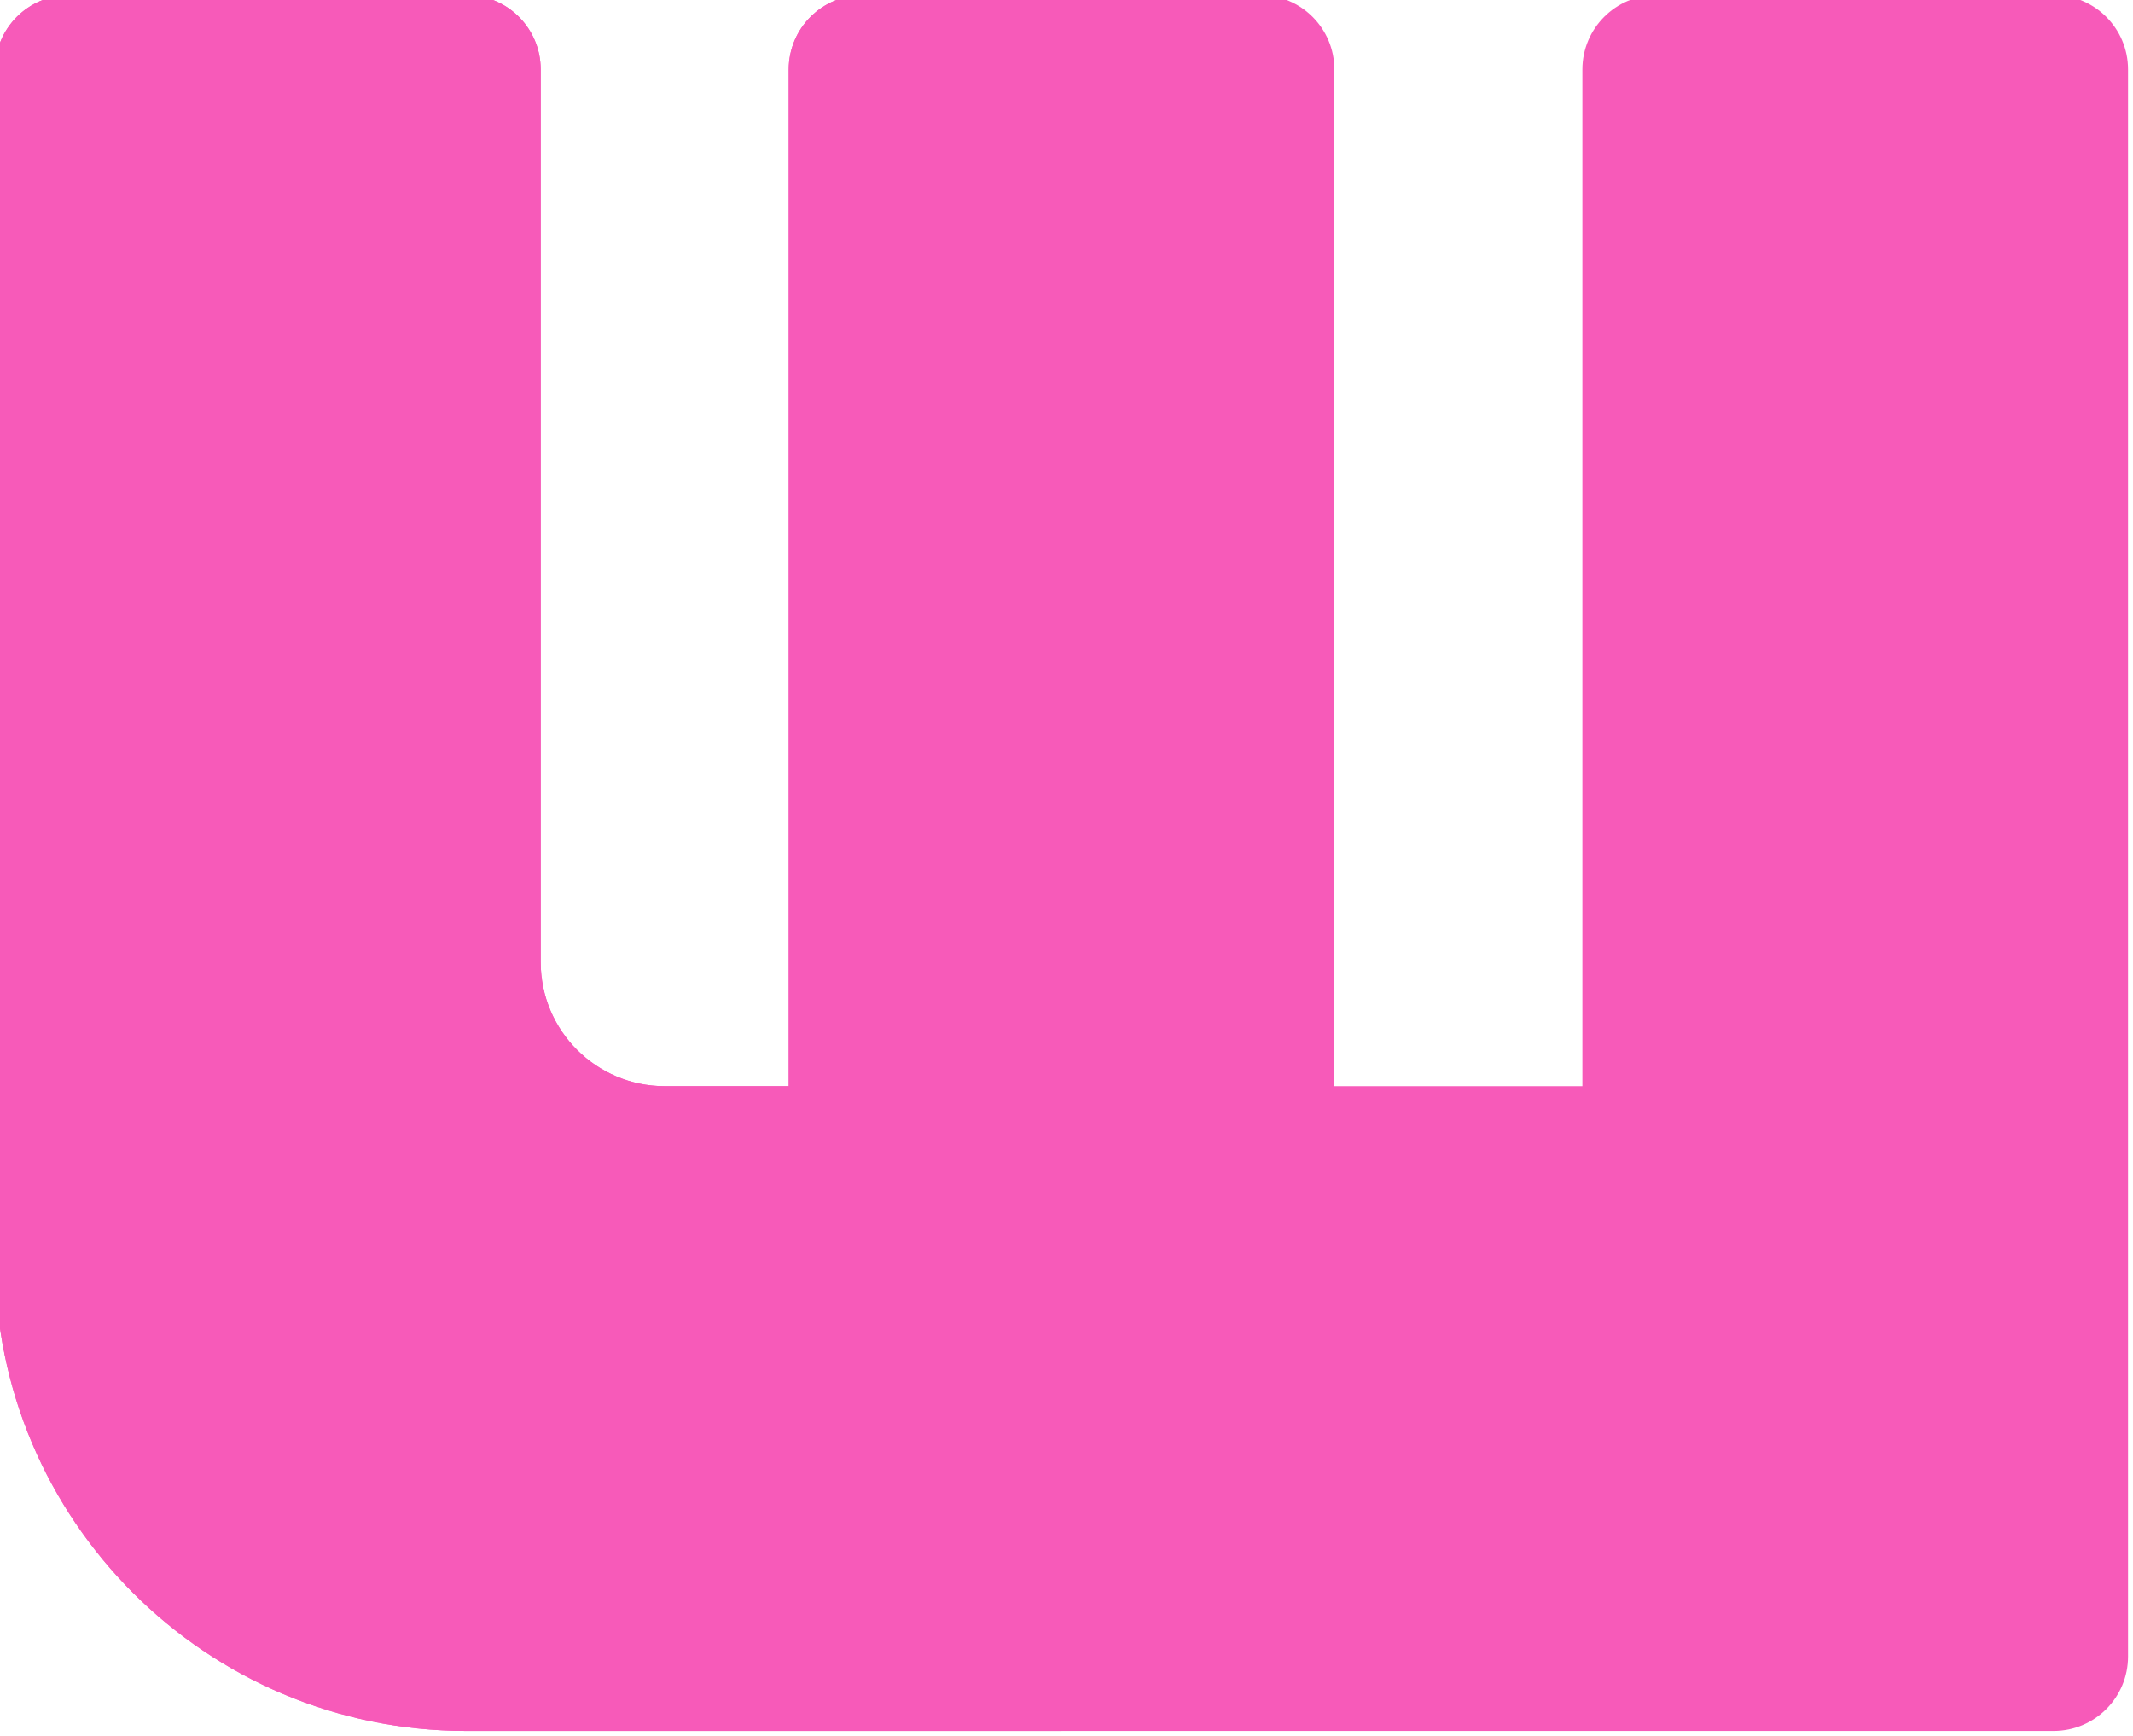
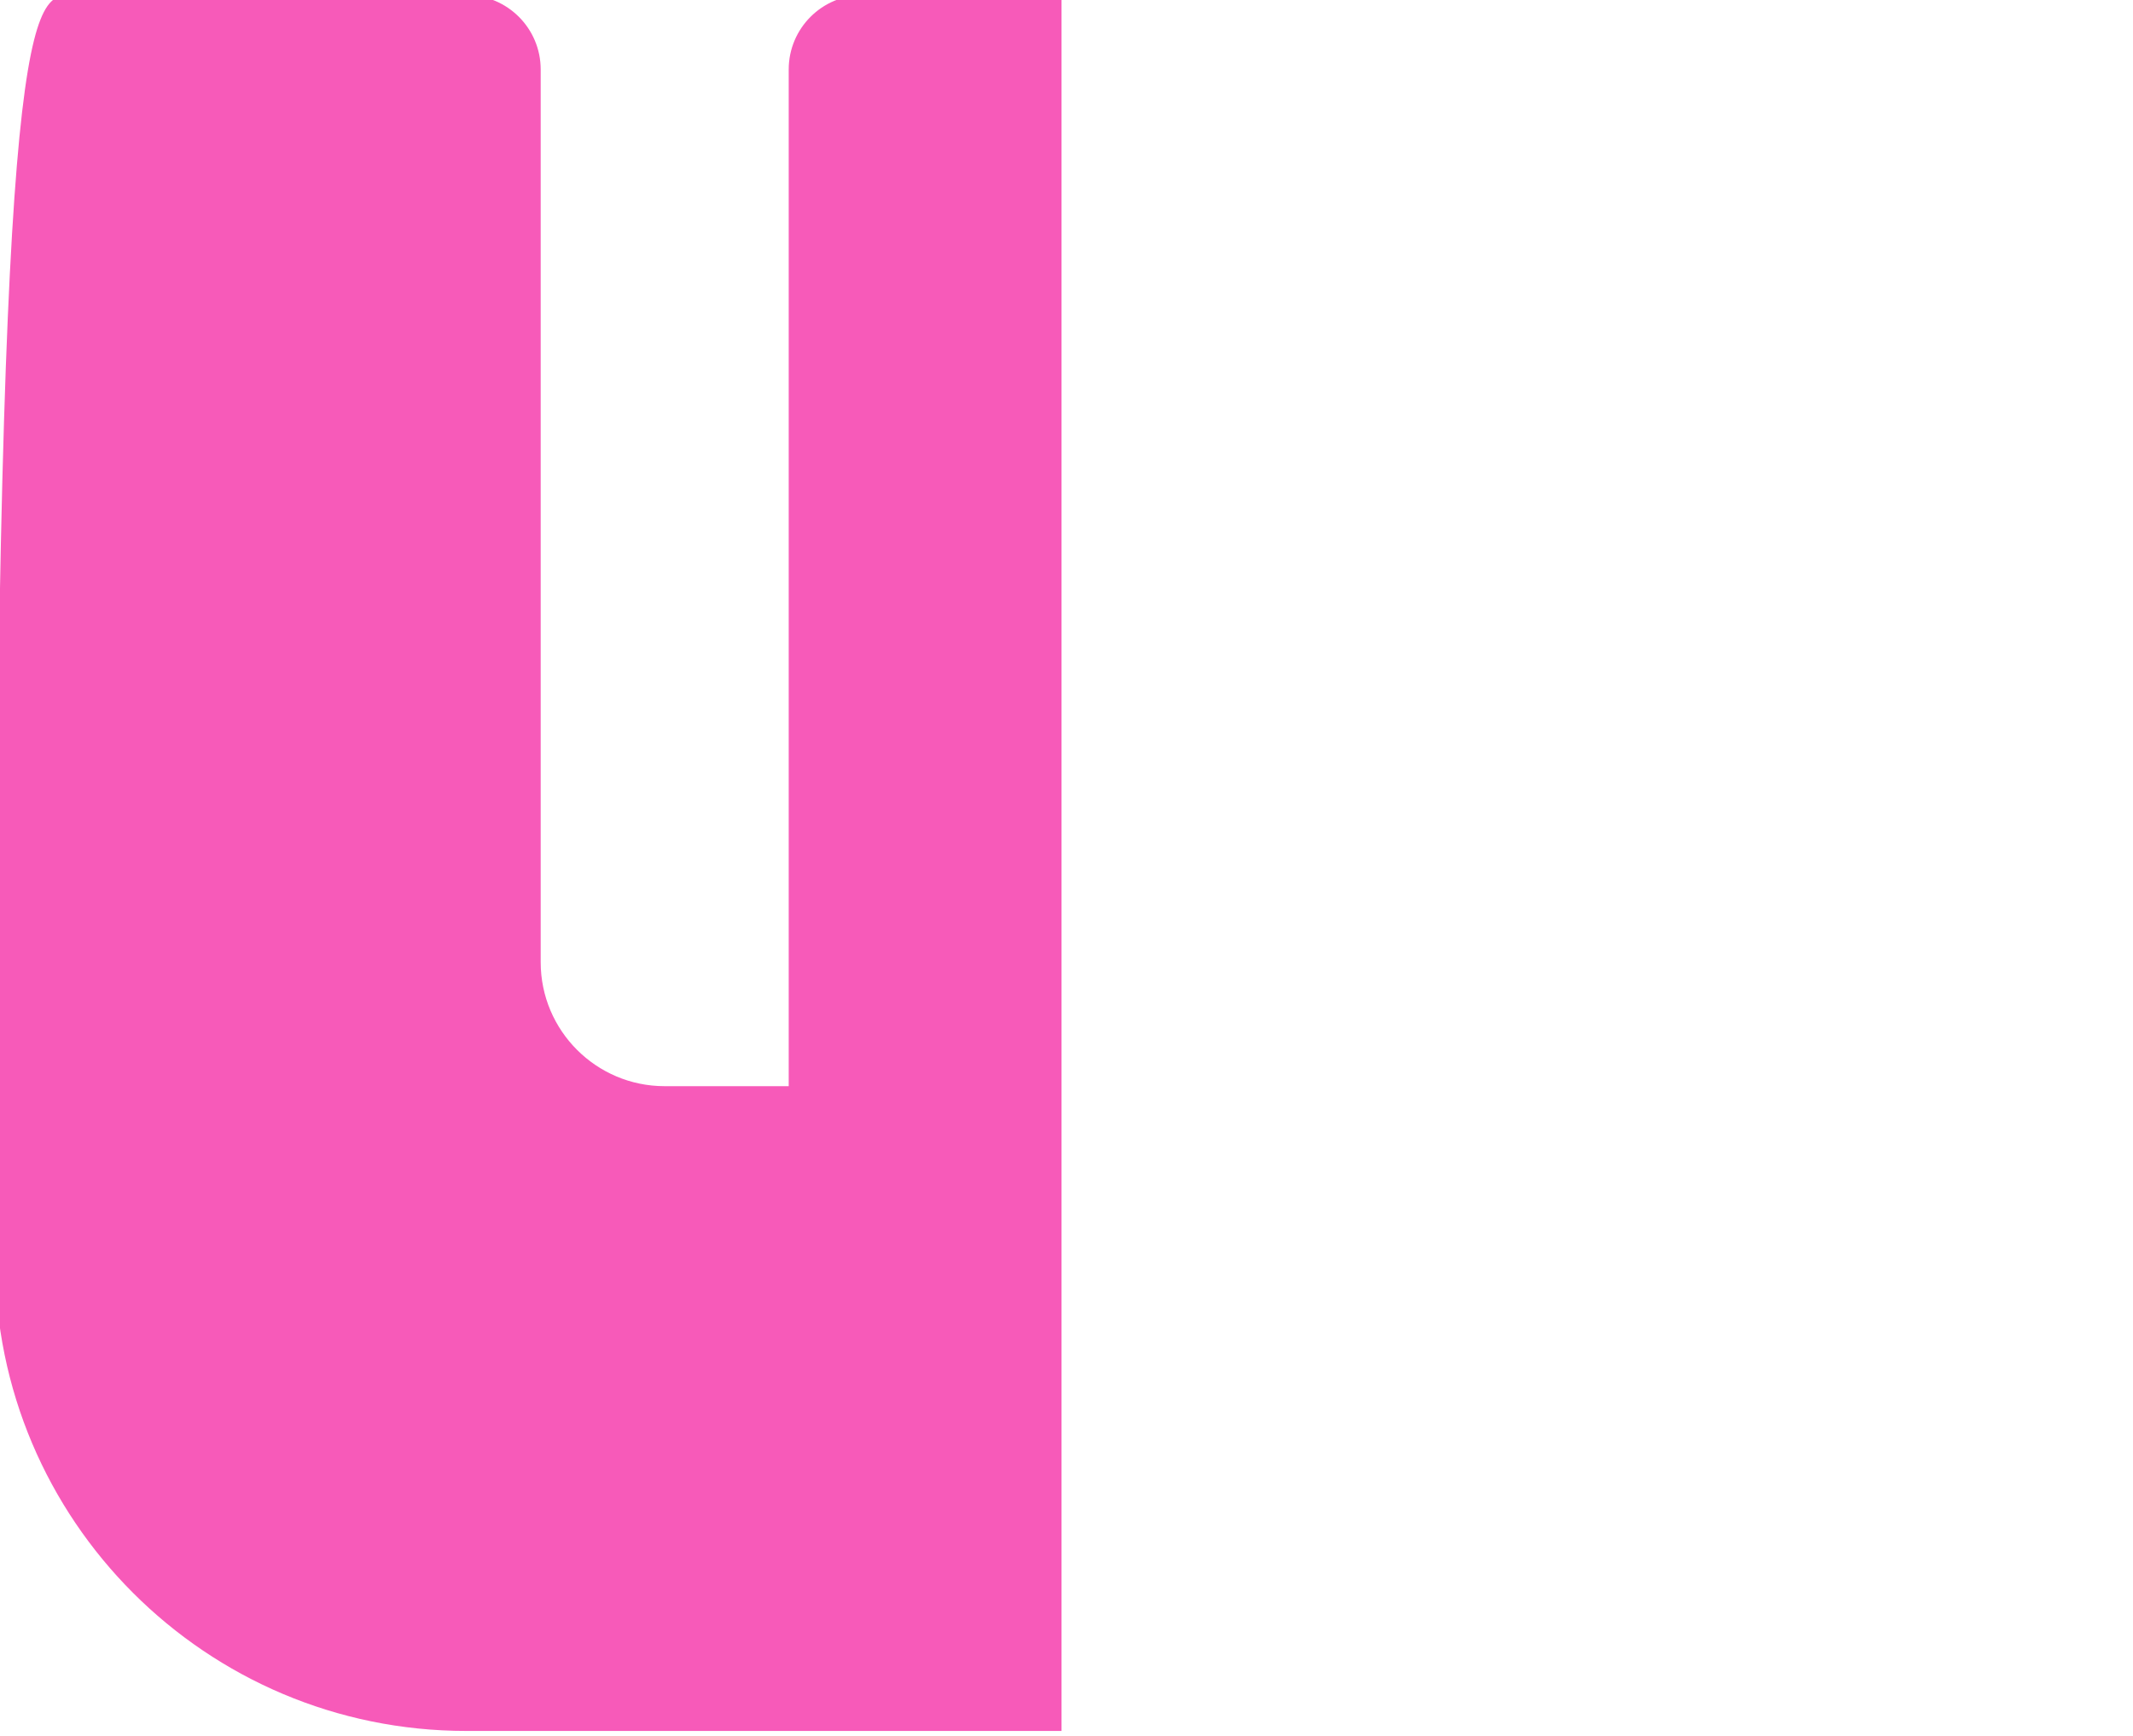
<svg xmlns="http://www.w3.org/2000/svg" fill="none" height="17.5" preserveAspectRatio="xMidYMid meet" style="fill: none" version="1" viewBox="1.3 3.3 21.5 17.5" width="21.5" zoomAndPan="magnify">
  <g id="change1_1">
-     <path d="M2 3.25C1.586 3.25 1.25 3.586 1.25 4V16C1.25 18.623 3.377 20.75 6 20.75H22C22.414 20.75 22.75 20.414 22.75 20V4C22.75 3.586 22.414 3.25 22 3.25H18C17.586 3.25 17.25 3.586 17.25 4V14.25H14.75V4C14.75 3.586 14.414 3.25 14 3.25H10C9.586 3.25 9.25 3.586 9.25 4V14.25H8C7.31 14.25 6.75 13.69 6.75 13V4C6.75 3.586 6.414 3.25 6 3.25H2Z" fill="#f75ab9" />
-   </g>
+     </g>
  <g id="change2_1">
-     <path clip-rule="evenodd" d="M12 3.25V20.75H6C3.377 20.75 1.25 18.623 1.25 16V4C1.25 3.586 1.586 3.25 2 3.25H6C6.414 3.25 6.75 3.586 6.75 4V13C6.75 13.69 7.31 14.25 8 14.25H9.25V4C9.25 3.586 9.586 3.25 10 3.25H12Z" fill="#f75ab9" fill-rule="evenodd" />
+     <path clip-rule="evenodd" d="M12 3.25V20.75H6C3.377 20.75 1.25 18.623 1.25 16C1.25 3.586 1.586 3.25 2 3.25H6C6.414 3.25 6.75 3.586 6.75 4V13C6.75 13.69 7.31 14.25 8 14.25H9.25V4C9.25 3.586 9.586 3.25 10 3.25H12Z" fill="#f75ab9" fill-rule="evenodd" />
  </g>
</svg>